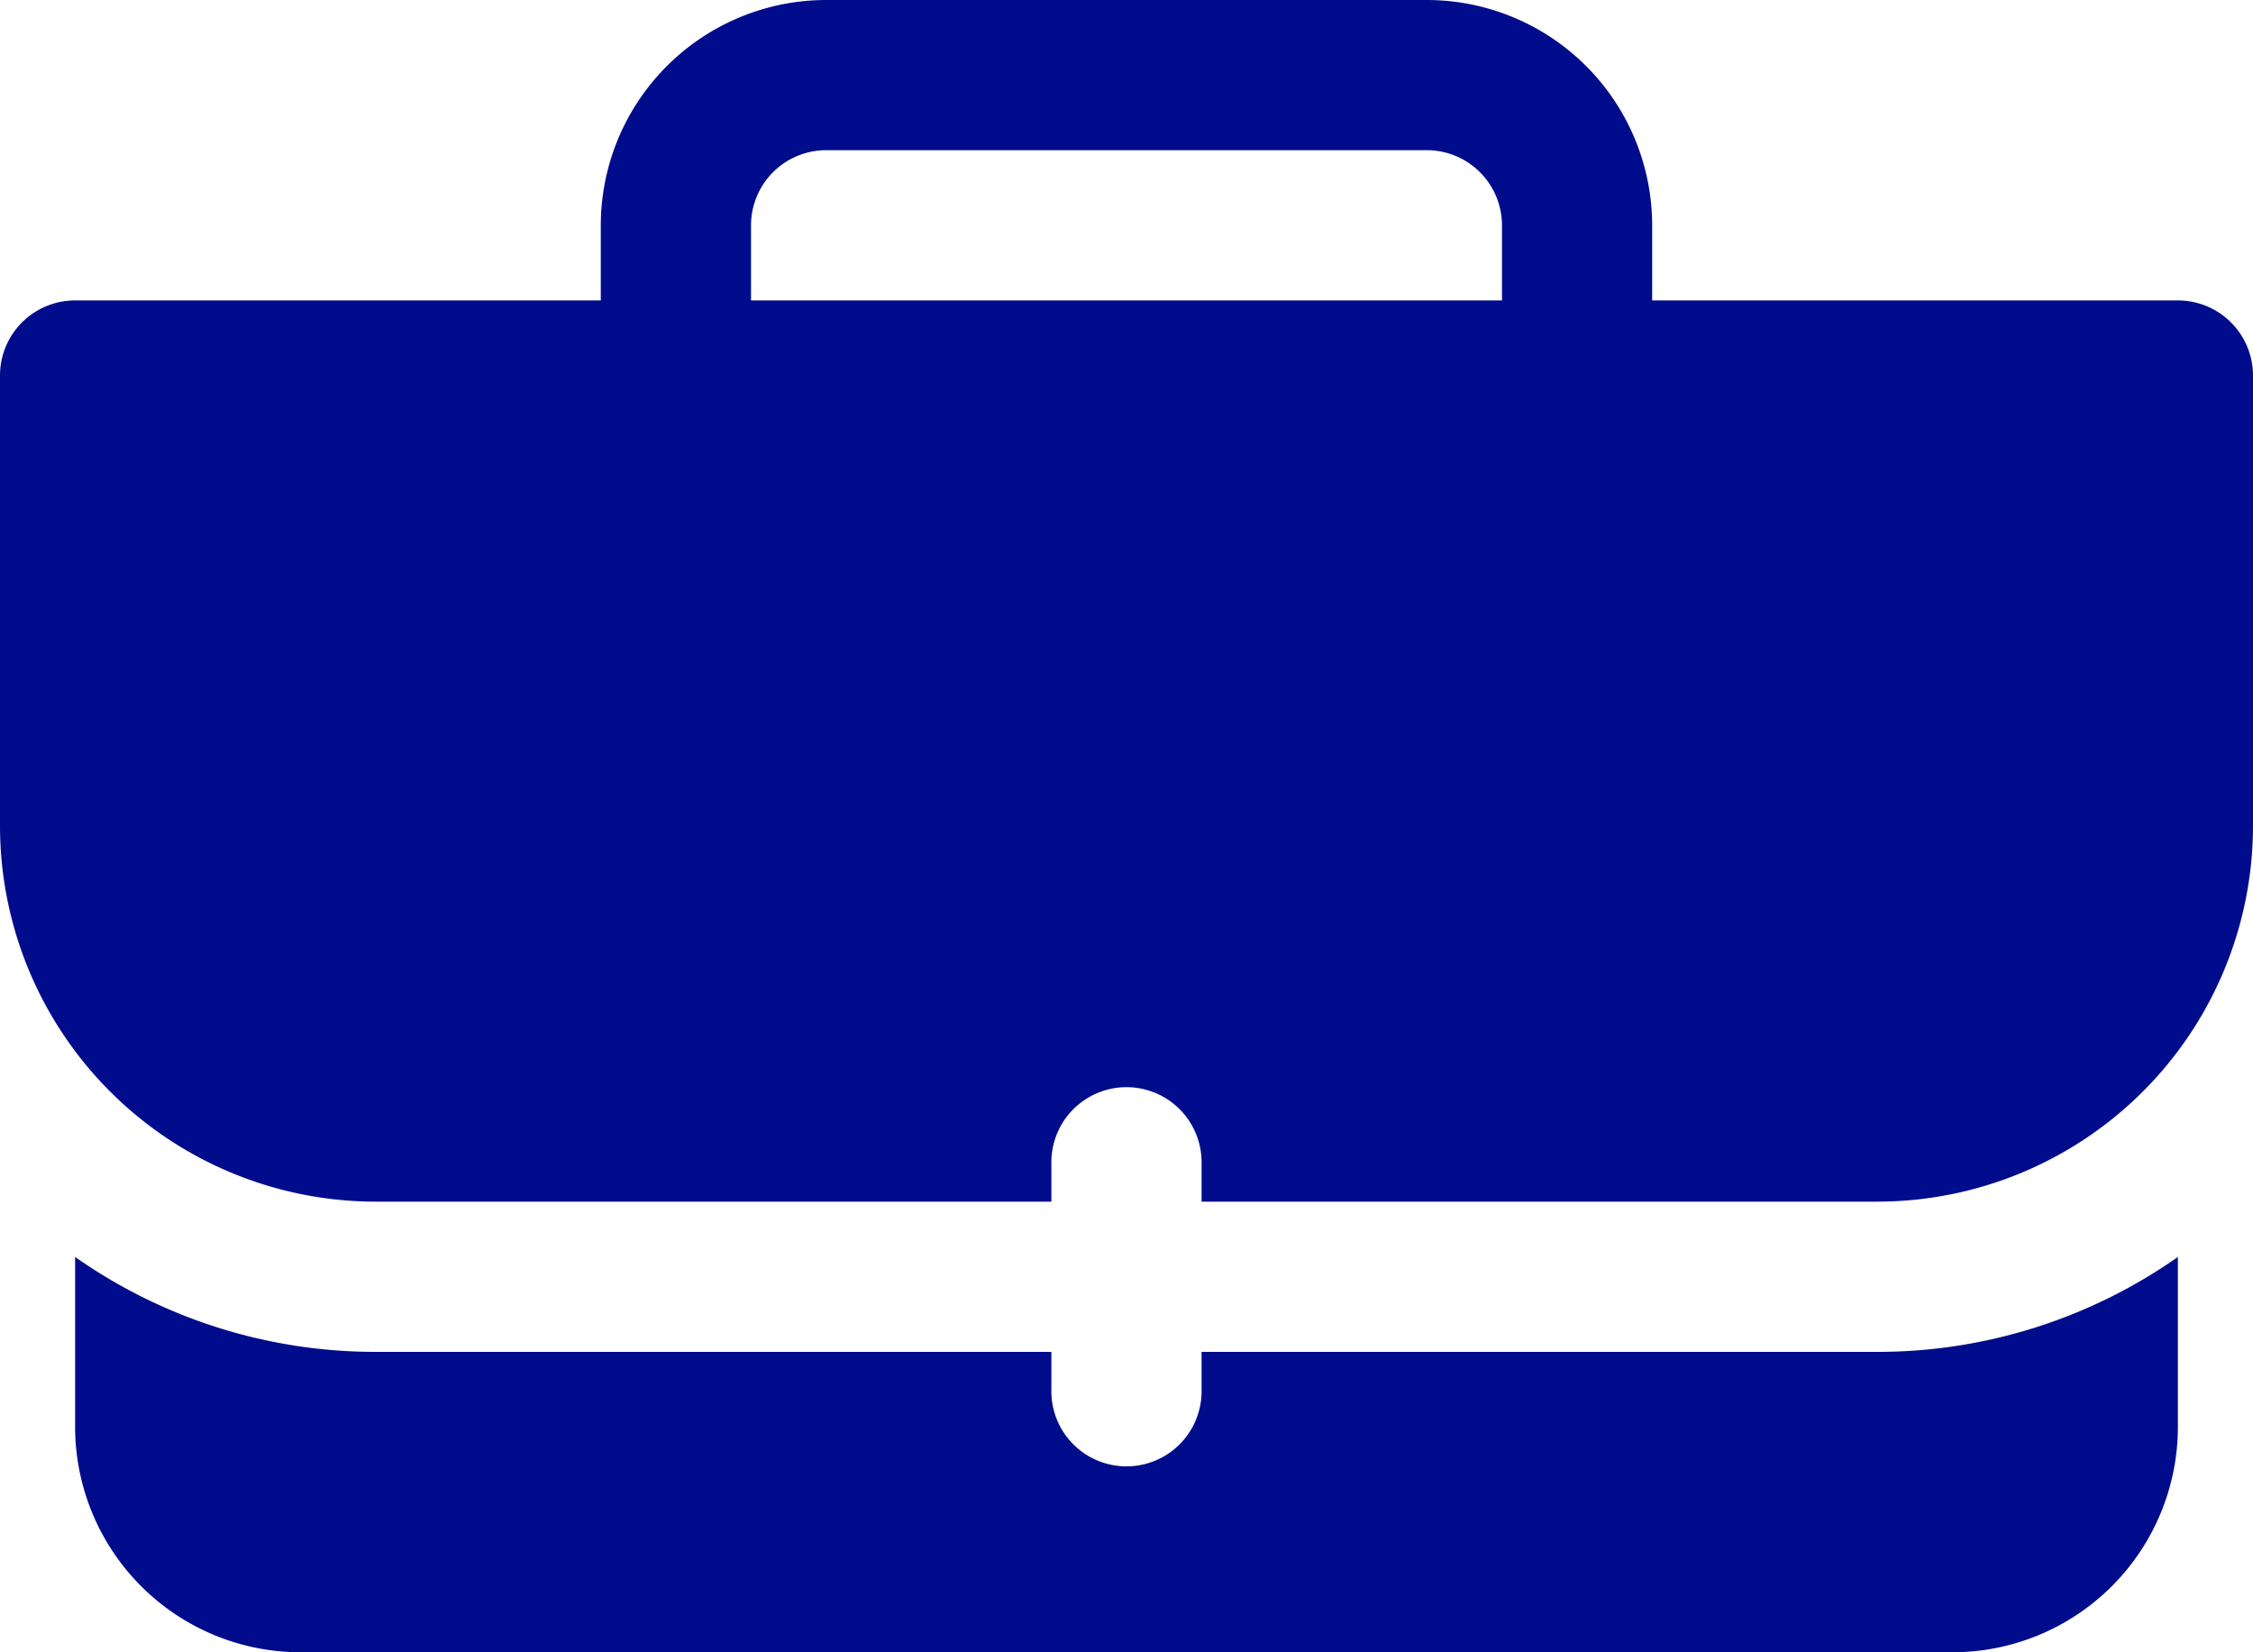
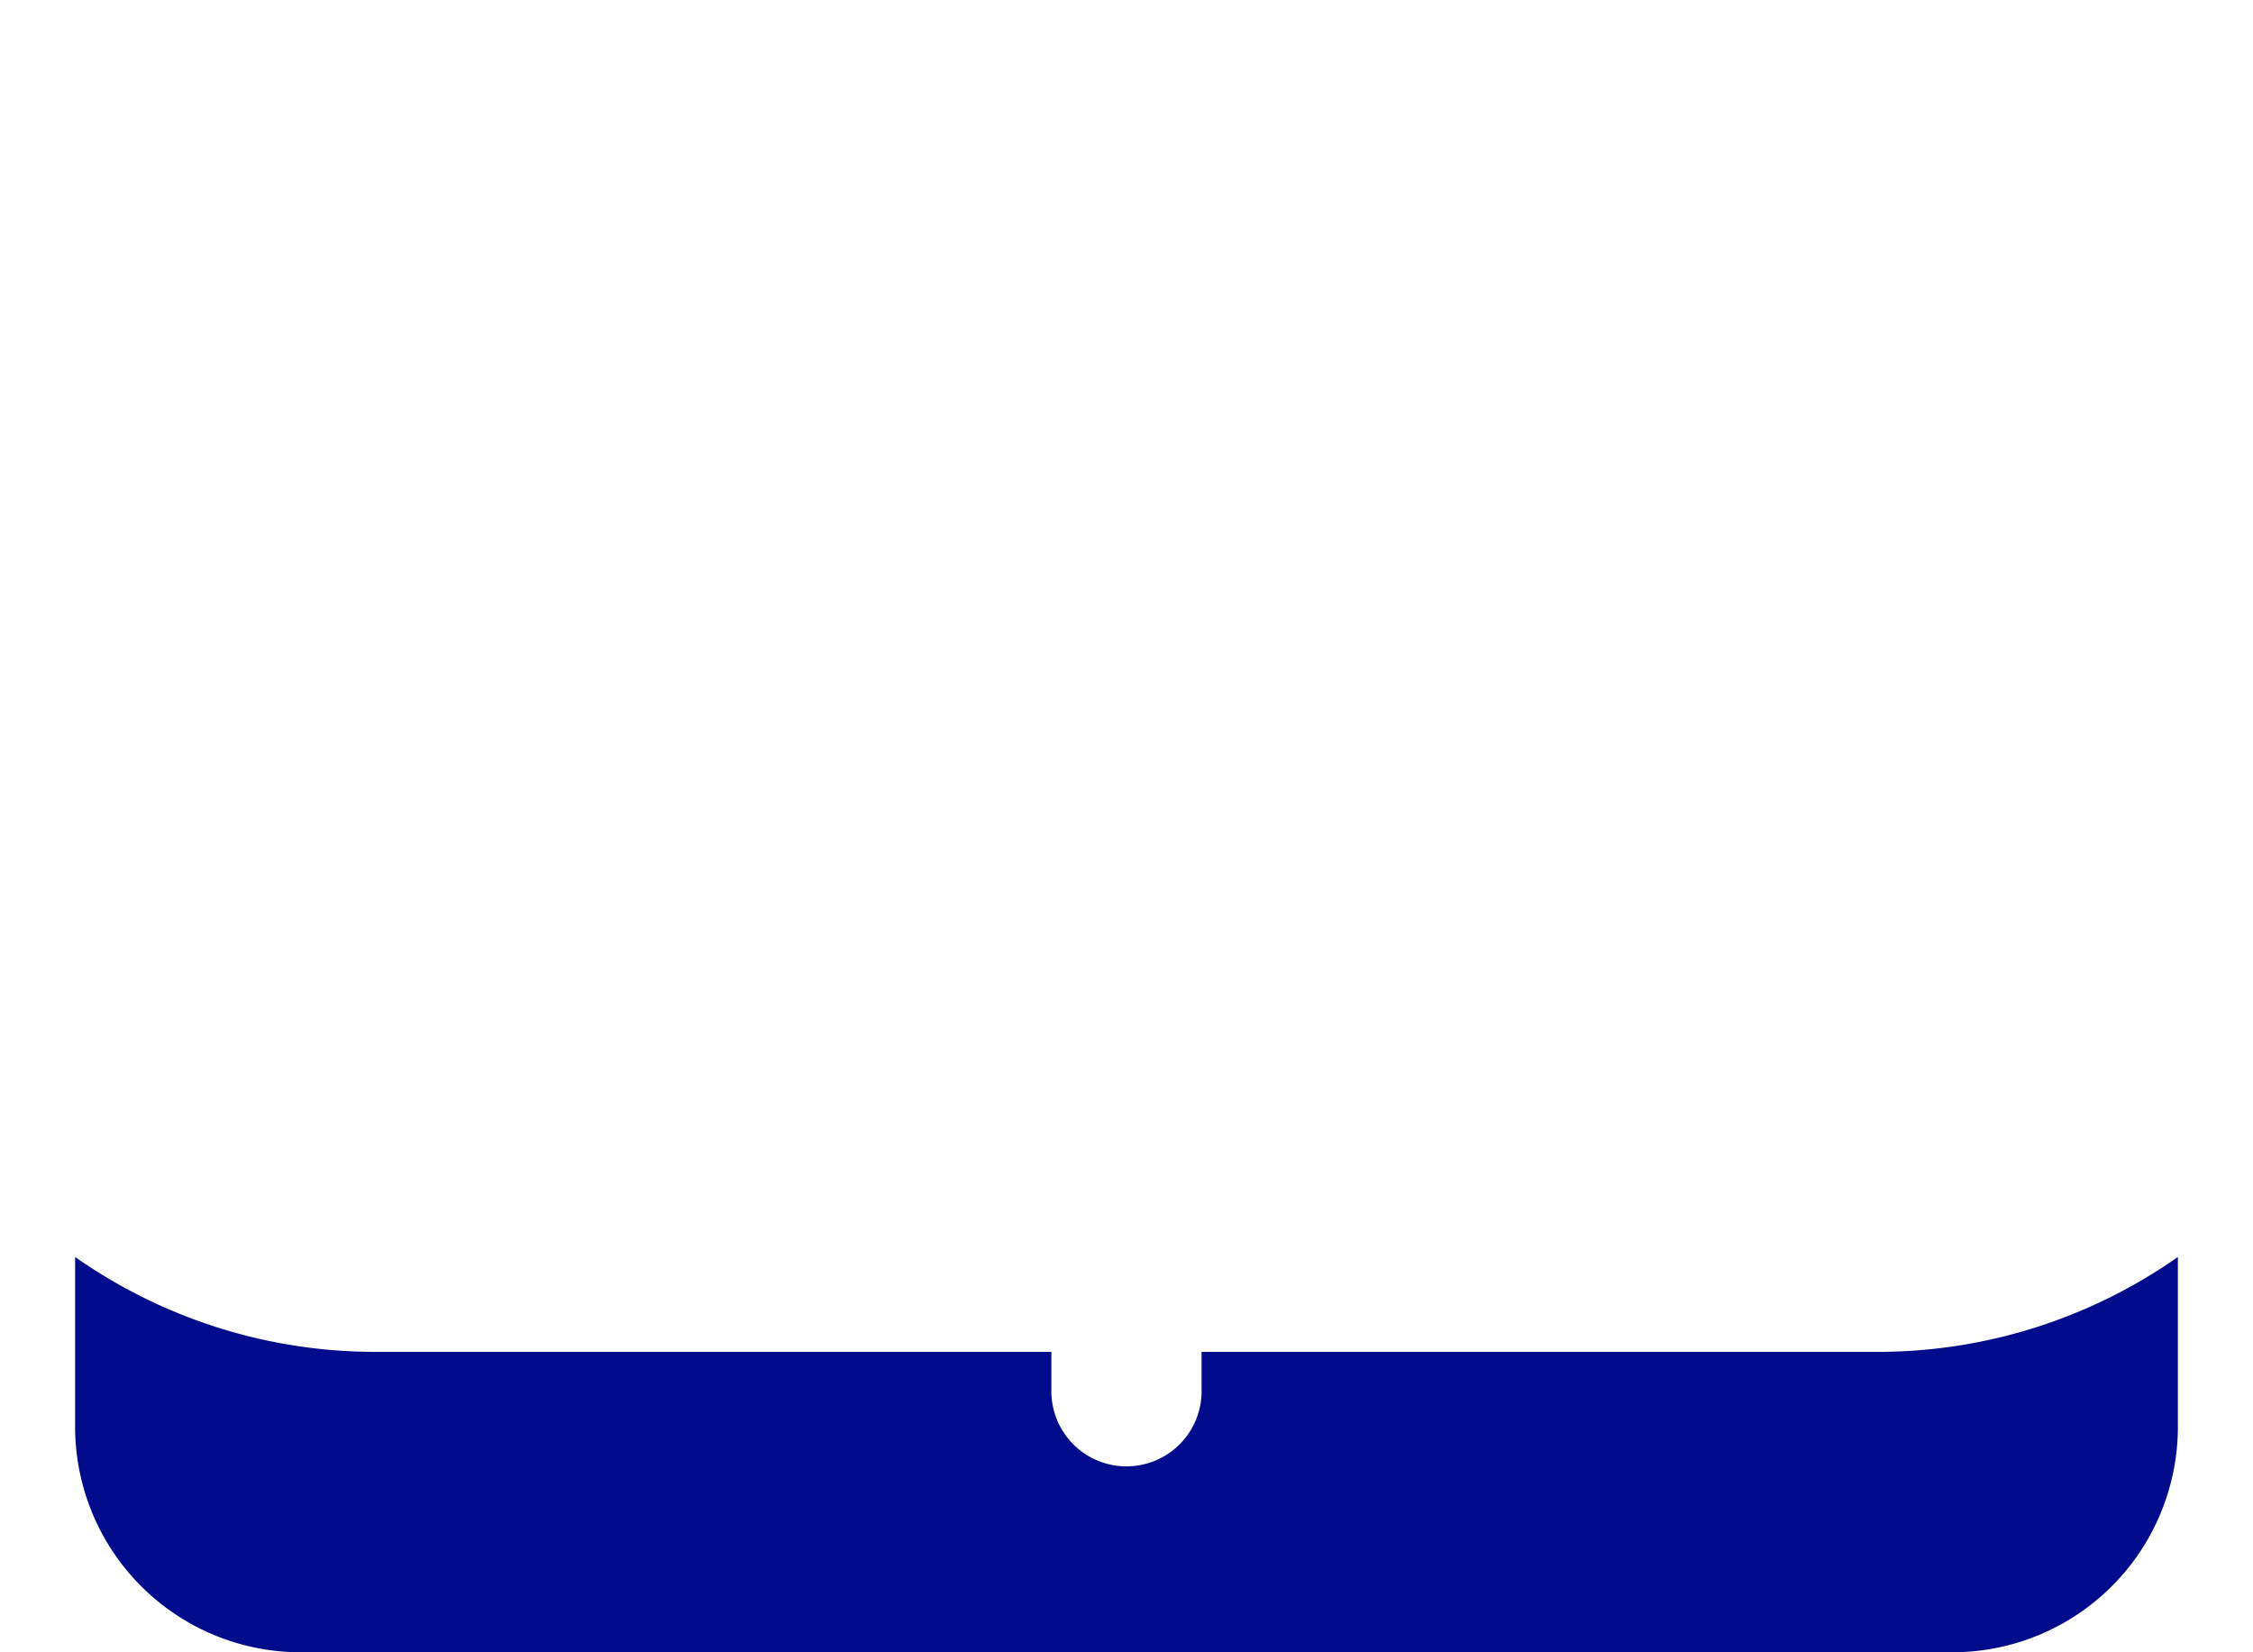
<svg xmlns="http://www.w3.org/2000/svg" fill="#000c8b" height="375.5" preserveAspectRatio="xMidYMid meet" version="1" viewBox="-0.0 0.0 512.0 375.5" width="512" zoomAndPan="magnify">
  <g id="change1_1">
-     <path d="M494.93,68.27H375.46V51.2A51.25,51.25,0,0,0,324.26,0H187.73a51.26,51.26,0,0,0-51.2,51.2V68.27H17.07A17.06,17.06,0,0,0,0,85.33v102.4a85.43,85.43,0,0,0,85.33,85.33h153.6v-8.53a17.07,17.07,0,1,1,34.13,0v8.53h153.6A85.44,85.44,0,0,0,512,187.73V85.33A17.07,17.07,0,0,0,494.93,68.27ZM170.67,51.2a17.08,17.08,0,0,1,17.06-17.07H324.26A17.09,17.09,0,0,1,341.33,51.2V68.27H170.67Z" fill="inherit" />
-   </g>
+     </g>
  <g id="change1_2">
    <path d="M273.06,307.2v8.53a17.07,17.07,0,1,1-34.13,0V307.2H85.33a118.69,118.69,0,0,1-68.26-21.57v38.63a51.25,51.25,0,0,0,51.2,51.2H443.73a51.25,51.25,0,0,0,51.2-51.2V285.63a118.7,118.7,0,0,1-68.27,21.57Z" fill="inherit" />
  </g>
</svg>